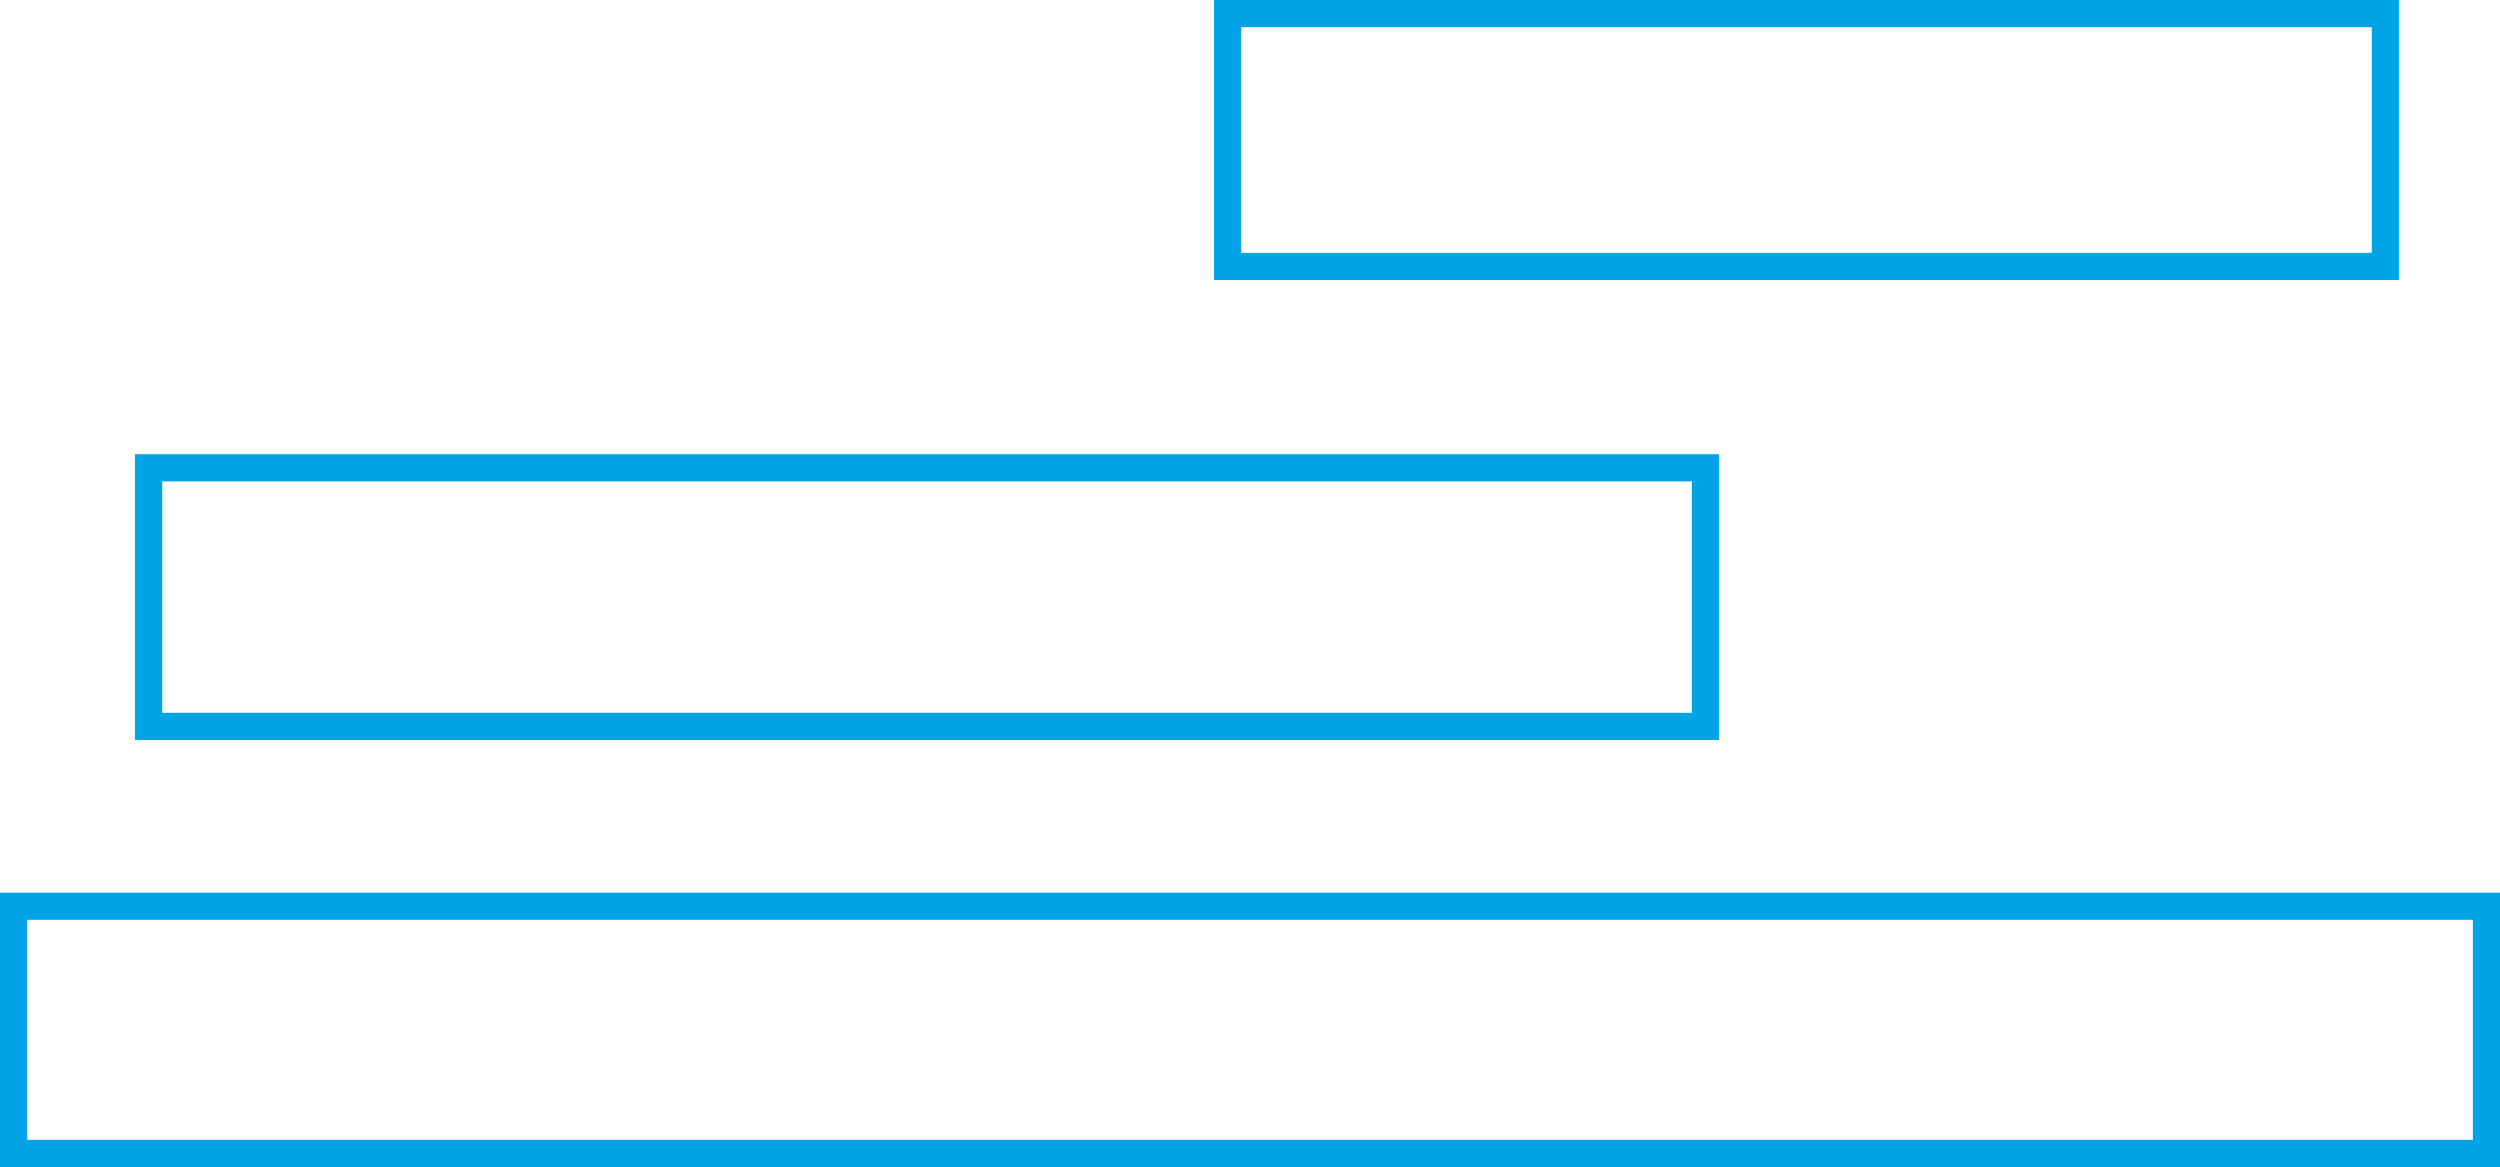
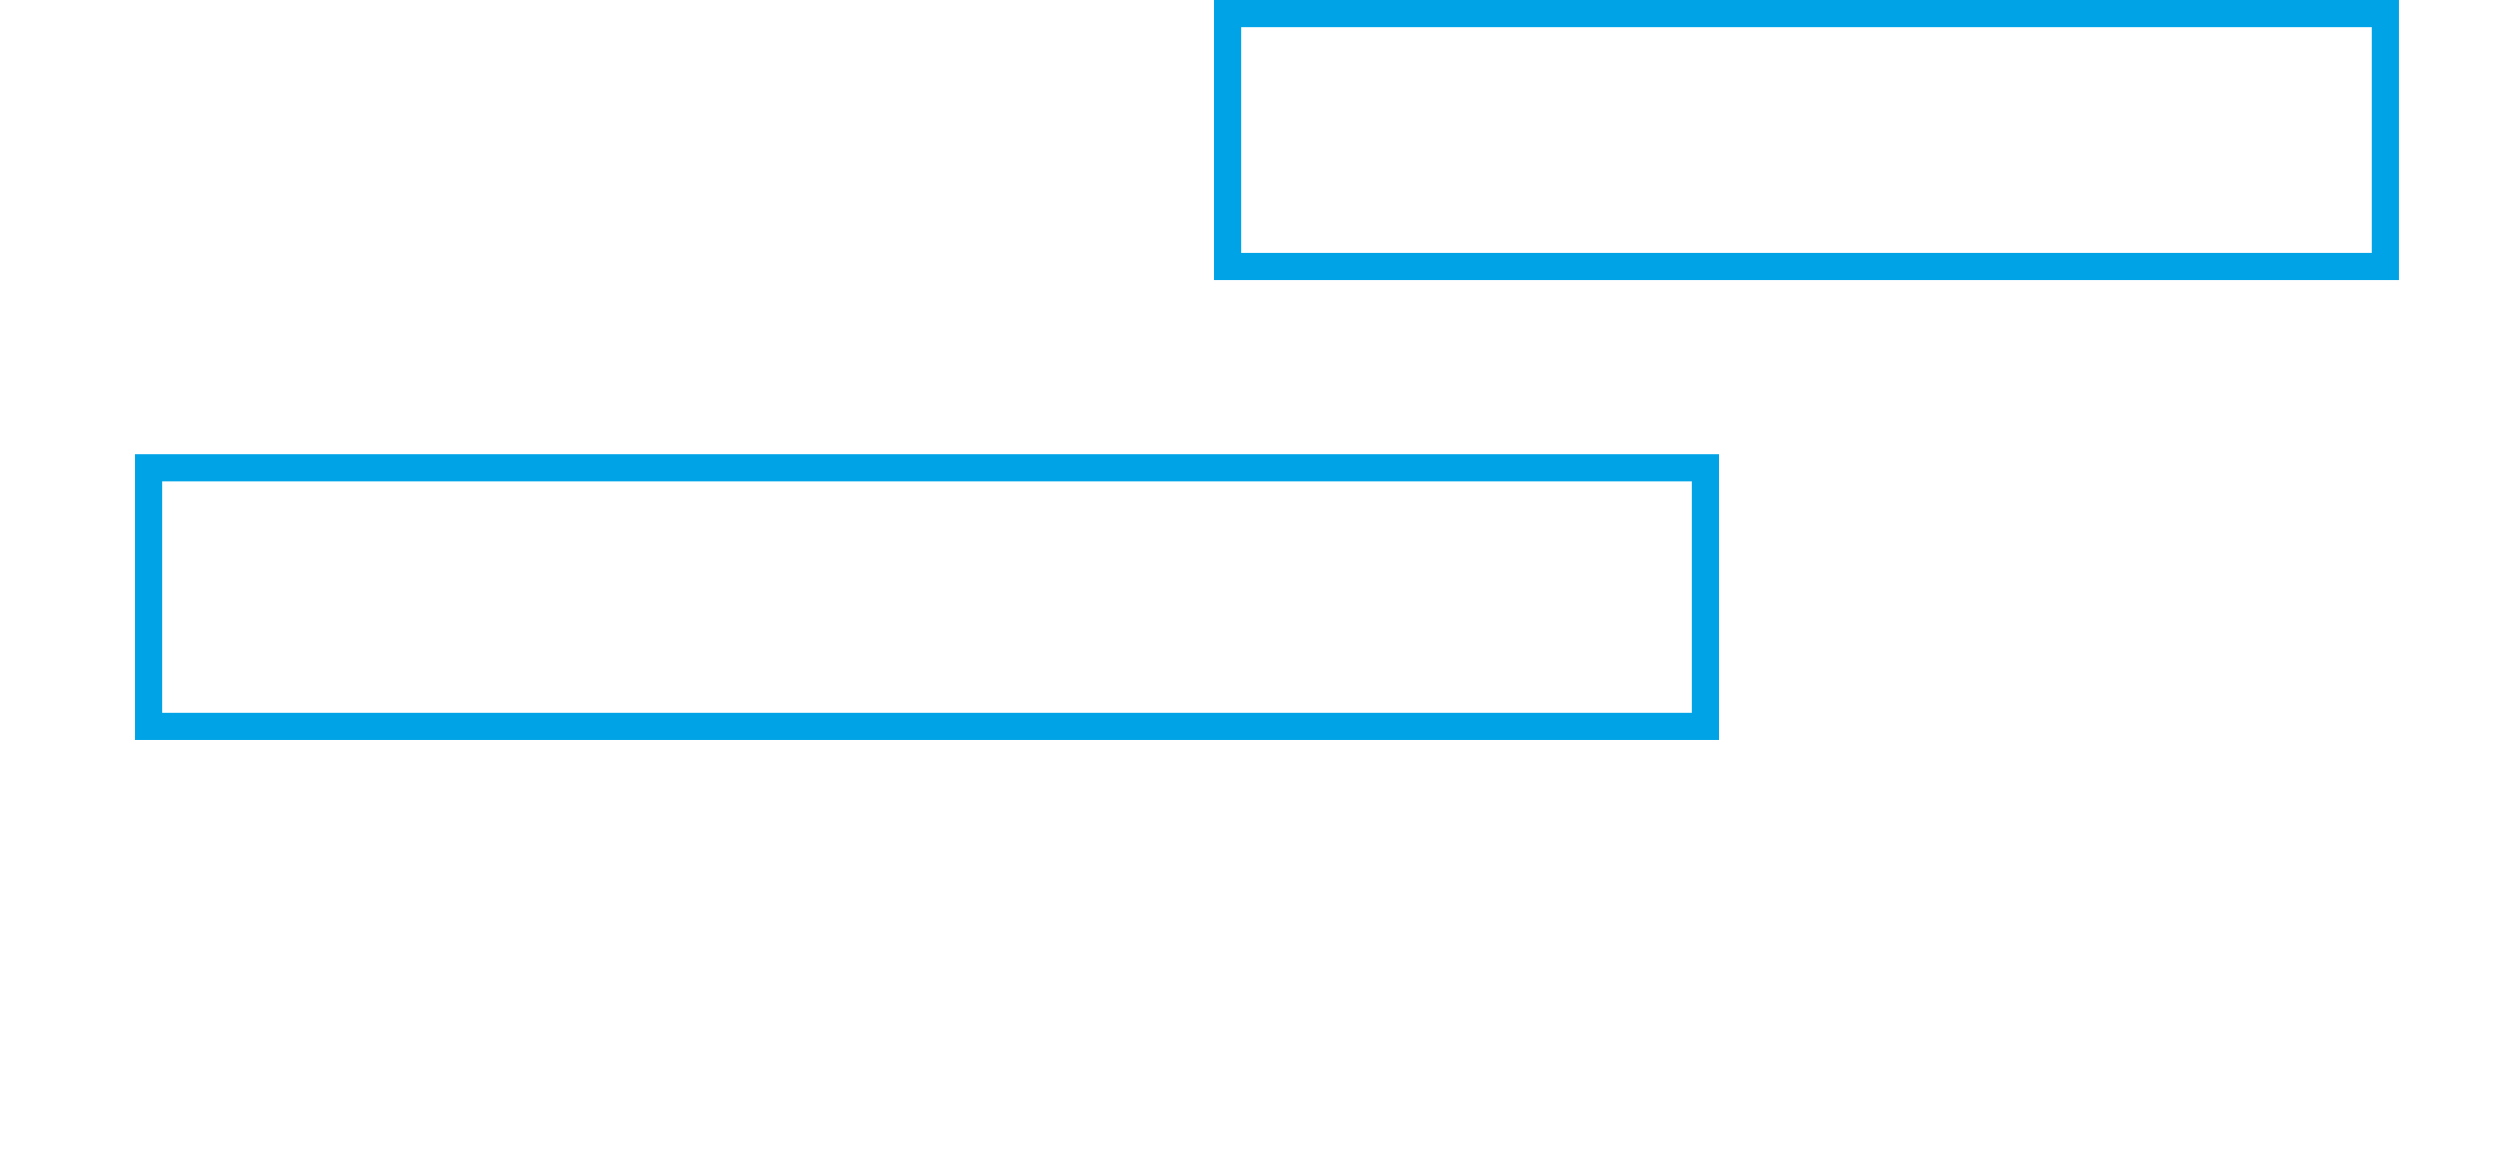
<svg xmlns="http://www.w3.org/2000/svg" id="Ebene_2" data-name="Ebene 2" viewBox="0 0 92.03 42.97">
  <g id="Plattenzubehör">
    <rect x="45.19" y=".5" width="42.62" height="9.31" style="fill: none; stroke: #00a4e6; stroke-miterlimit: 10;" />
    <rect x="5.47" y="17.22" width="57.31" height="9.52" style="fill: none; stroke: #00a4e6; stroke-miterlimit: 10;" />
-     <rect x=".5" y="33.36" width="91.03" height="9.1" style="fill: none; stroke: #00a4e6; stroke-miterlimit: 10;" />
  </g>
</svg>